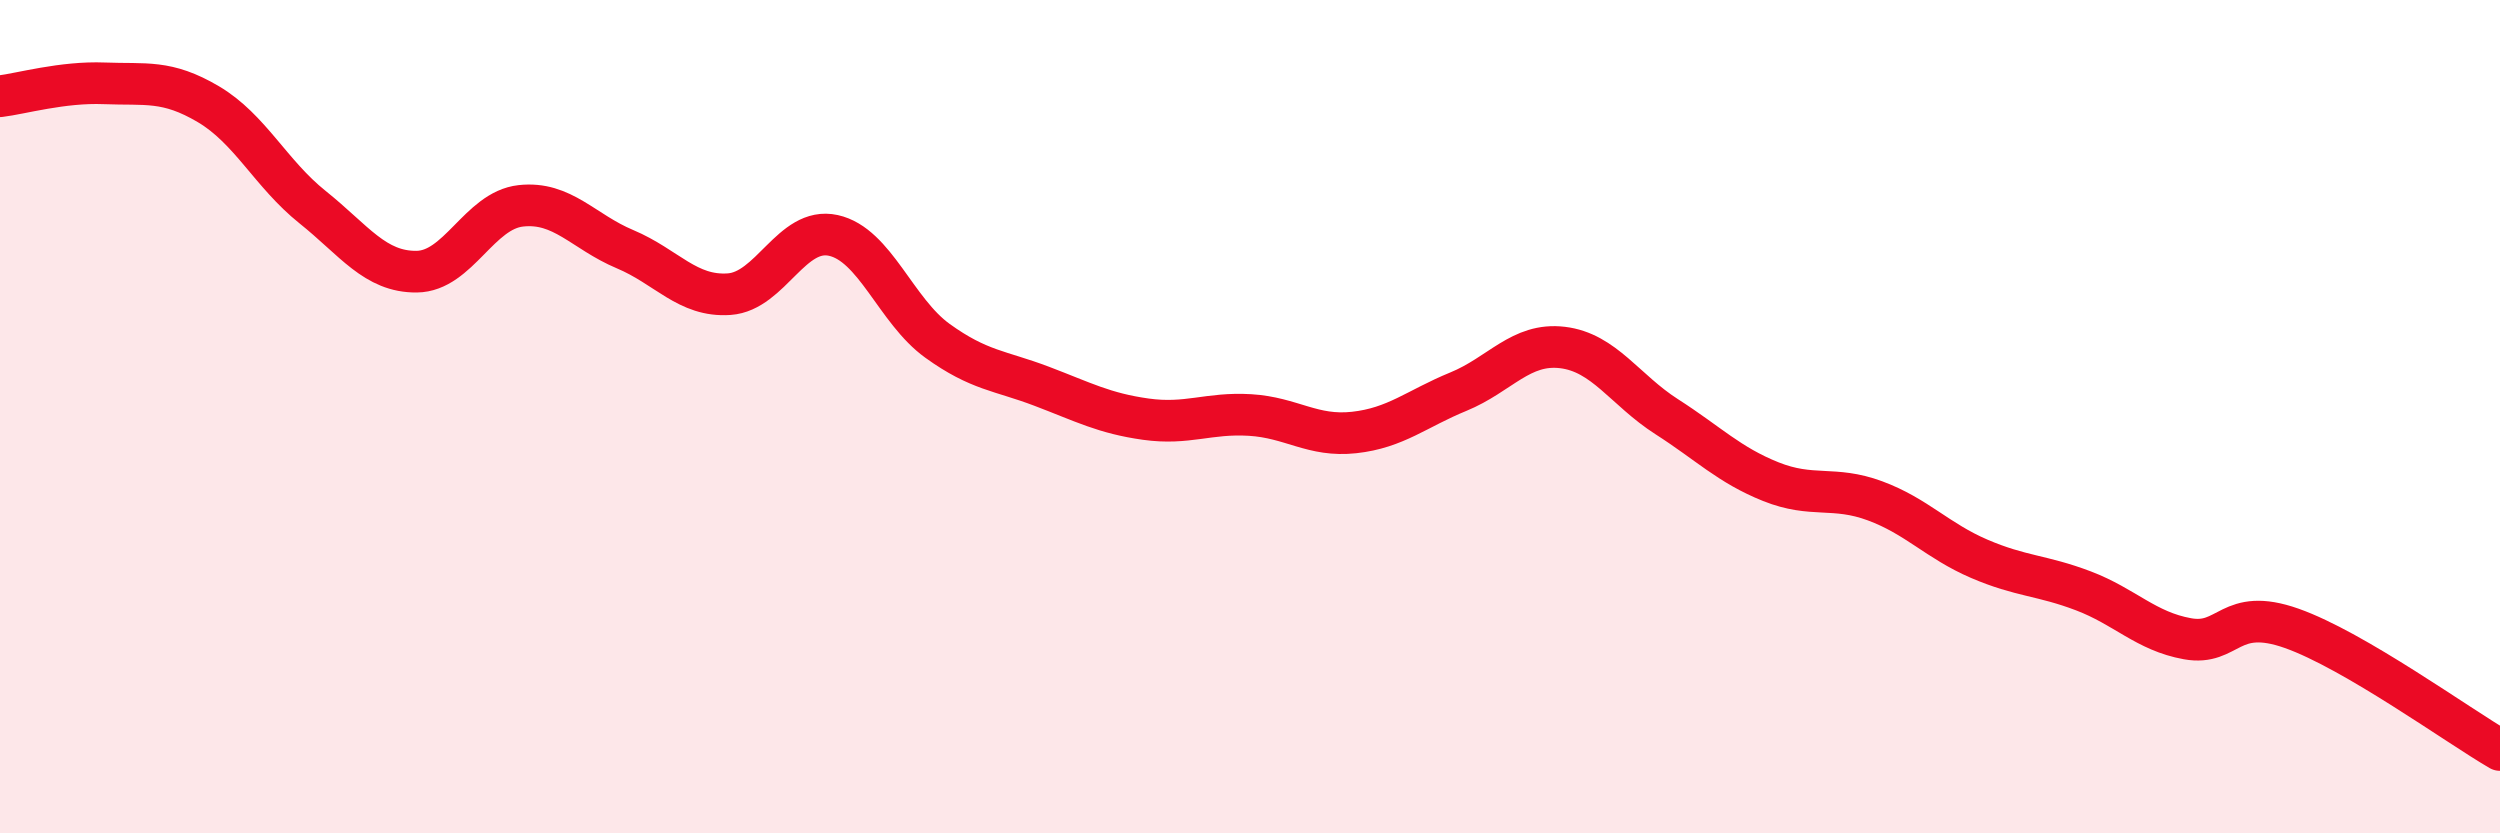
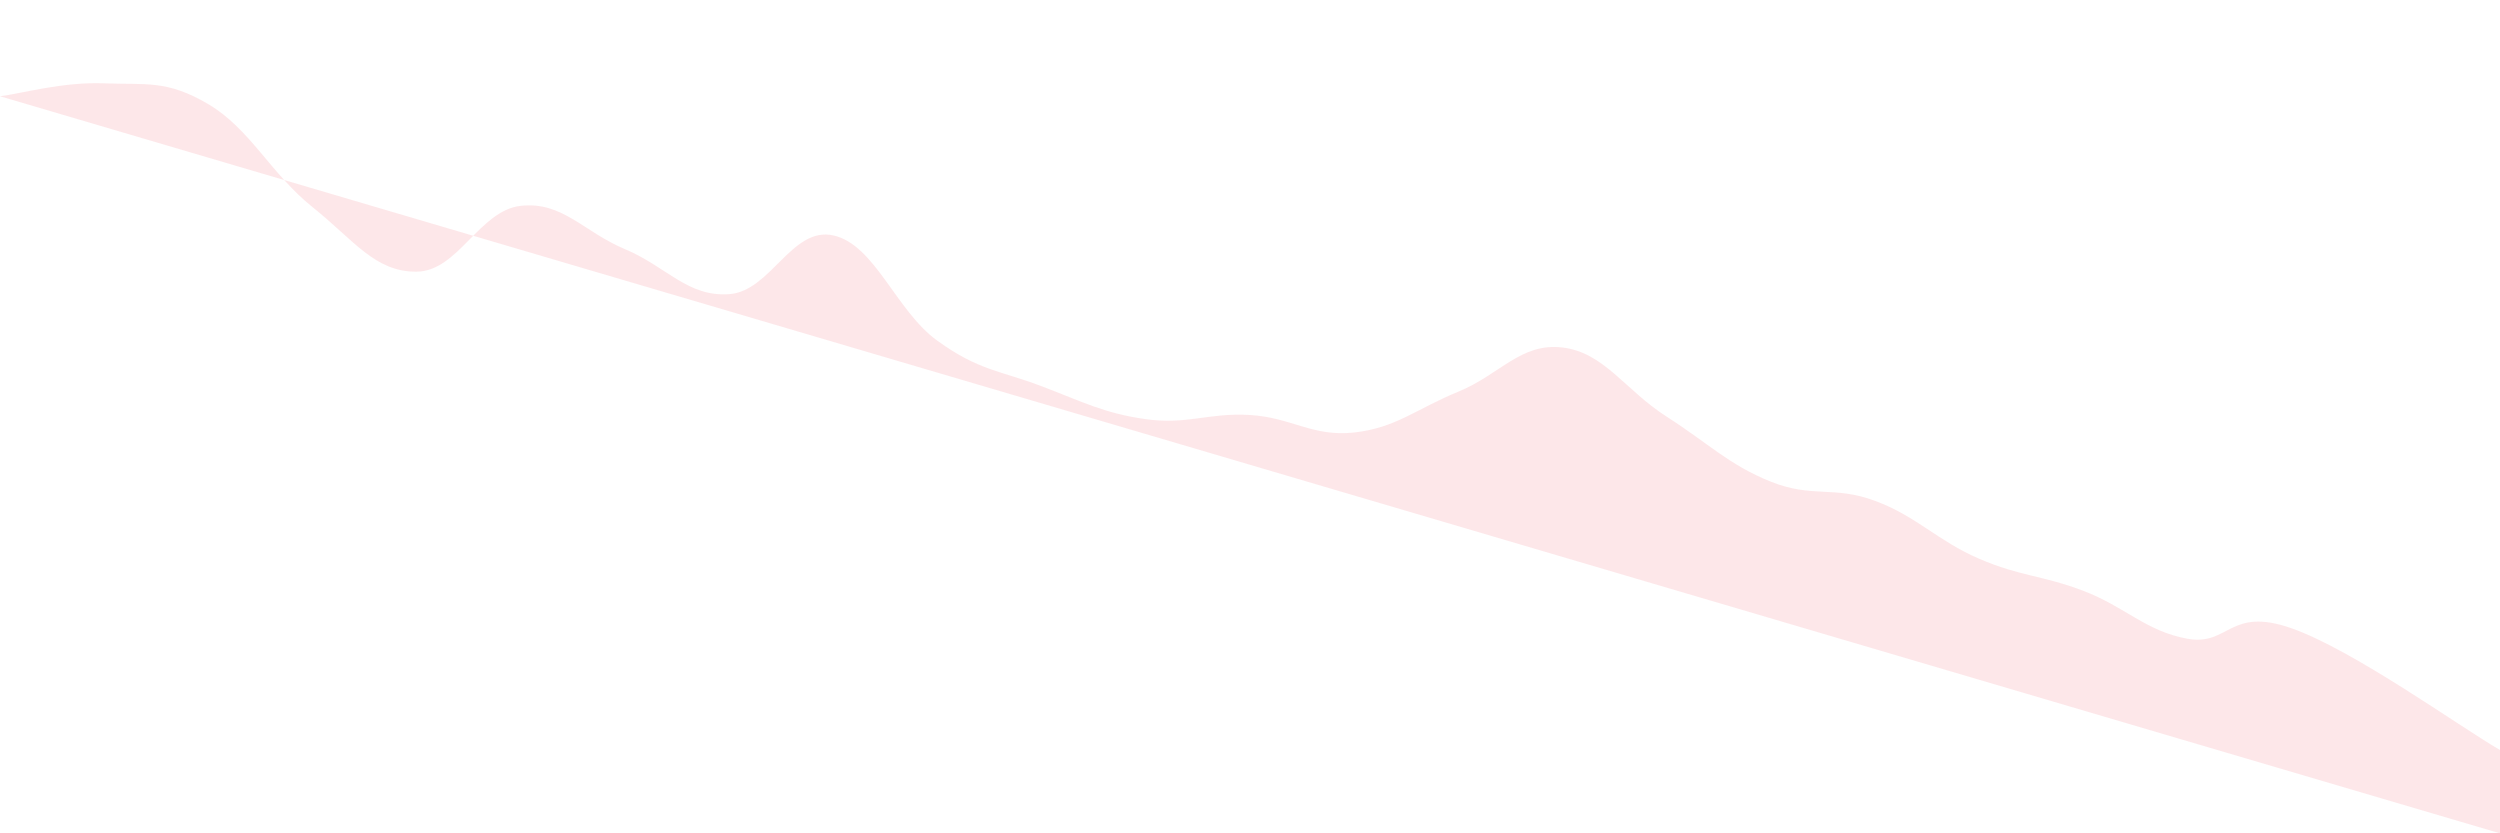
<svg xmlns="http://www.w3.org/2000/svg" width="60" height="20" viewBox="0 0 60 20">
-   <path d="M 0,2.31 C 0.5,2.25 1.5,1.96 2.5,2 C 3.5,2.04 4,1.91 5,2.5 C 6,3.09 6.5,4.17 7.5,4.97 C 8.5,5.77 9,6.53 10,6.52 C 11,6.51 11.5,5.05 12.5,4.94 C 13.5,4.83 14,5.56 15,5.98 C 16,6.4 16.5,7.13 17.5,7.06 C 18.5,6.99 19,5.43 20,5.65 C 21,5.87 21.5,7.46 22.5,8.18 C 23.5,8.9 24,8.89 25,9.27 C 26,9.65 26.5,9.92 27.5,10.06 C 28.5,10.2 29,9.9 30,9.96 C 31,10.02 31.5,10.49 32.5,10.38 C 33.5,10.27 34,9.81 35,9.4 C 36,8.99 36.5,8.22 37.5,8.34 C 38.5,8.46 39,9.36 40,10 C 41,10.64 41.5,11.16 42.5,11.56 C 43.5,11.96 44,11.65 45,12.02 C 46,12.39 46.5,12.98 47.5,13.41 C 48.5,13.84 49,13.8 50,14.18 C 51,14.56 51.5,15.15 52.5,15.33 C 53.5,15.51 53.5,14.55 55,15.08 C 56.5,15.61 59,17.42 60,18L60 20L0 20Z" fill="#EB0A25" opacity="0.1" stroke-linecap="round" stroke-linejoin="round" />
-   <path d="M 0,2.31 C 0.5,2.25 1.5,1.96 2.5,2 C 3.5,2.04 4,1.91 5,2.5 C 6,3.09 6.5,4.17 7.5,4.97 C 8.5,5.77 9,6.53 10,6.52 C 11,6.51 11.5,5.05 12.5,4.94 C 13.5,4.83 14,5.56 15,5.98 C 16,6.4 16.5,7.13 17.5,7.06 C 18.5,6.99 19,5.43 20,5.65 C 21,5.87 21.5,7.46 22.5,8.18 C 23.5,8.9 24,8.89 25,9.27 C 26,9.65 26.5,9.92 27.5,10.06 C 28.5,10.2 29,9.9 30,9.96 C 31,10.02 31.5,10.49 32.5,10.38 C 33.5,10.27 34,9.81 35,9.4 C 36,8.99 36.5,8.22 37.5,8.34 C 38.5,8.46 39,9.36 40,10 C 41,10.64 41.5,11.16 42.5,11.56 C 43.5,11.96 44,11.65 45,12.02 C 46,12.39 46.5,12.98 47.5,13.41 C 48.5,13.84 49,13.8 50,14.18 C 51,14.56 51.5,15.15 52.5,15.33 C 53.5,15.51 53.5,14.55 55,15.08 C 56.5,15.61 59,17.42 60,18" stroke="#EB0A25" stroke-width="1" fill="none" stroke-linecap="round" stroke-linejoin="round" />
+   <path d="M 0,2.31 C 0.5,2.25 1.5,1.96 2.5,2 C 3.5,2.04 4,1.91 5,2.5 C 6,3.09 6.5,4.17 7.5,4.97 C 8.5,5.77 9,6.53 10,6.52 C 11,6.51 11.5,5.05 12.5,4.94 C 13.5,4.83 14,5.56 15,5.98 C 16,6.4 16.5,7.13 17.5,7.06 C 18.5,6.99 19,5.43 20,5.65 C 21,5.87 21.5,7.46 22.5,8.18 C 23.5,8.9 24,8.89 25,9.27 C 26,9.65 26.5,9.92 27.5,10.06 C 28.5,10.2 29,9.9 30,9.96 C 31,10.02 31.5,10.49 32.5,10.38 C 33.5,10.27 34,9.81 35,9.4 C 36,8.99 36.5,8.22 37.5,8.34 C 38.5,8.46 39,9.36 40,10 C 41,10.64 41.5,11.16 42.5,11.56 C 43.5,11.96 44,11.65 45,12.02 C 46,12.39 46.5,12.98 47.5,13.41 C 48.5,13.84 49,13.8 50,14.18 C 51,14.56 51.5,15.15 52.5,15.33 C 53.5,15.51 53.5,14.55 55,15.08 C 56.5,15.61 59,17.42 60,18L60 20Z" fill="#EB0A25" opacity="0.1" stroke-linecap="round" stroke-linejoin="round" />
</svg>